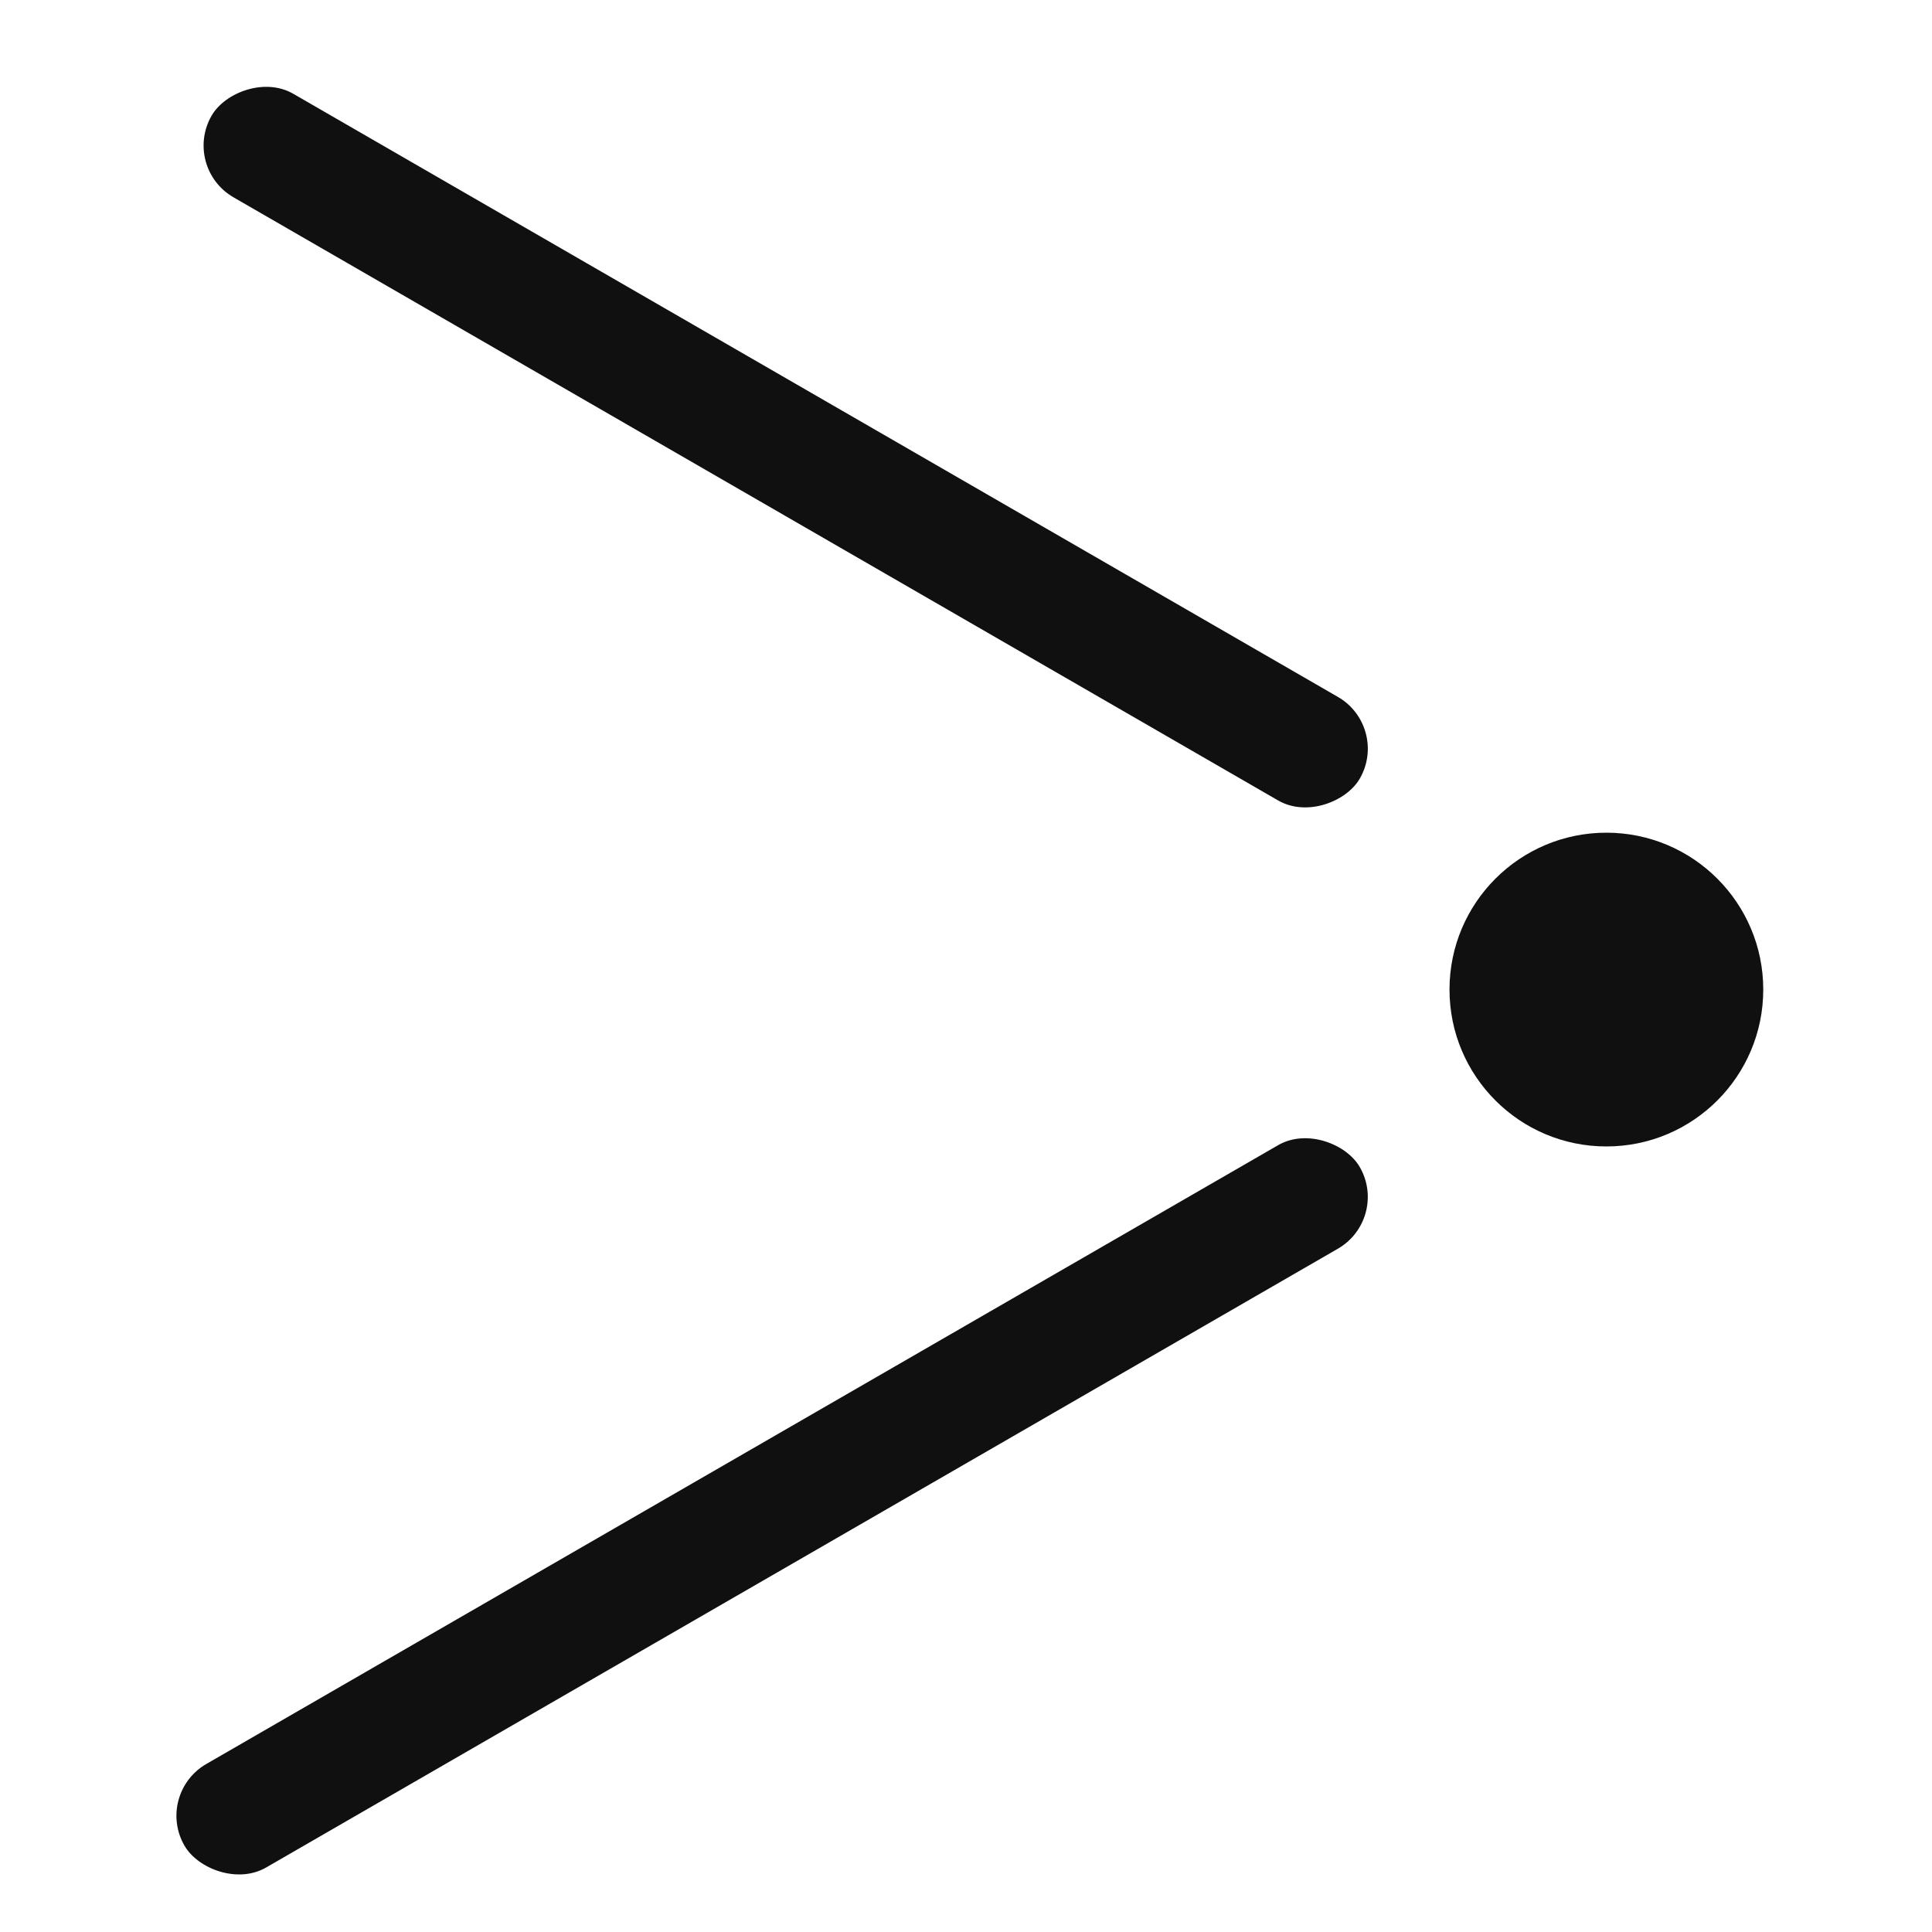
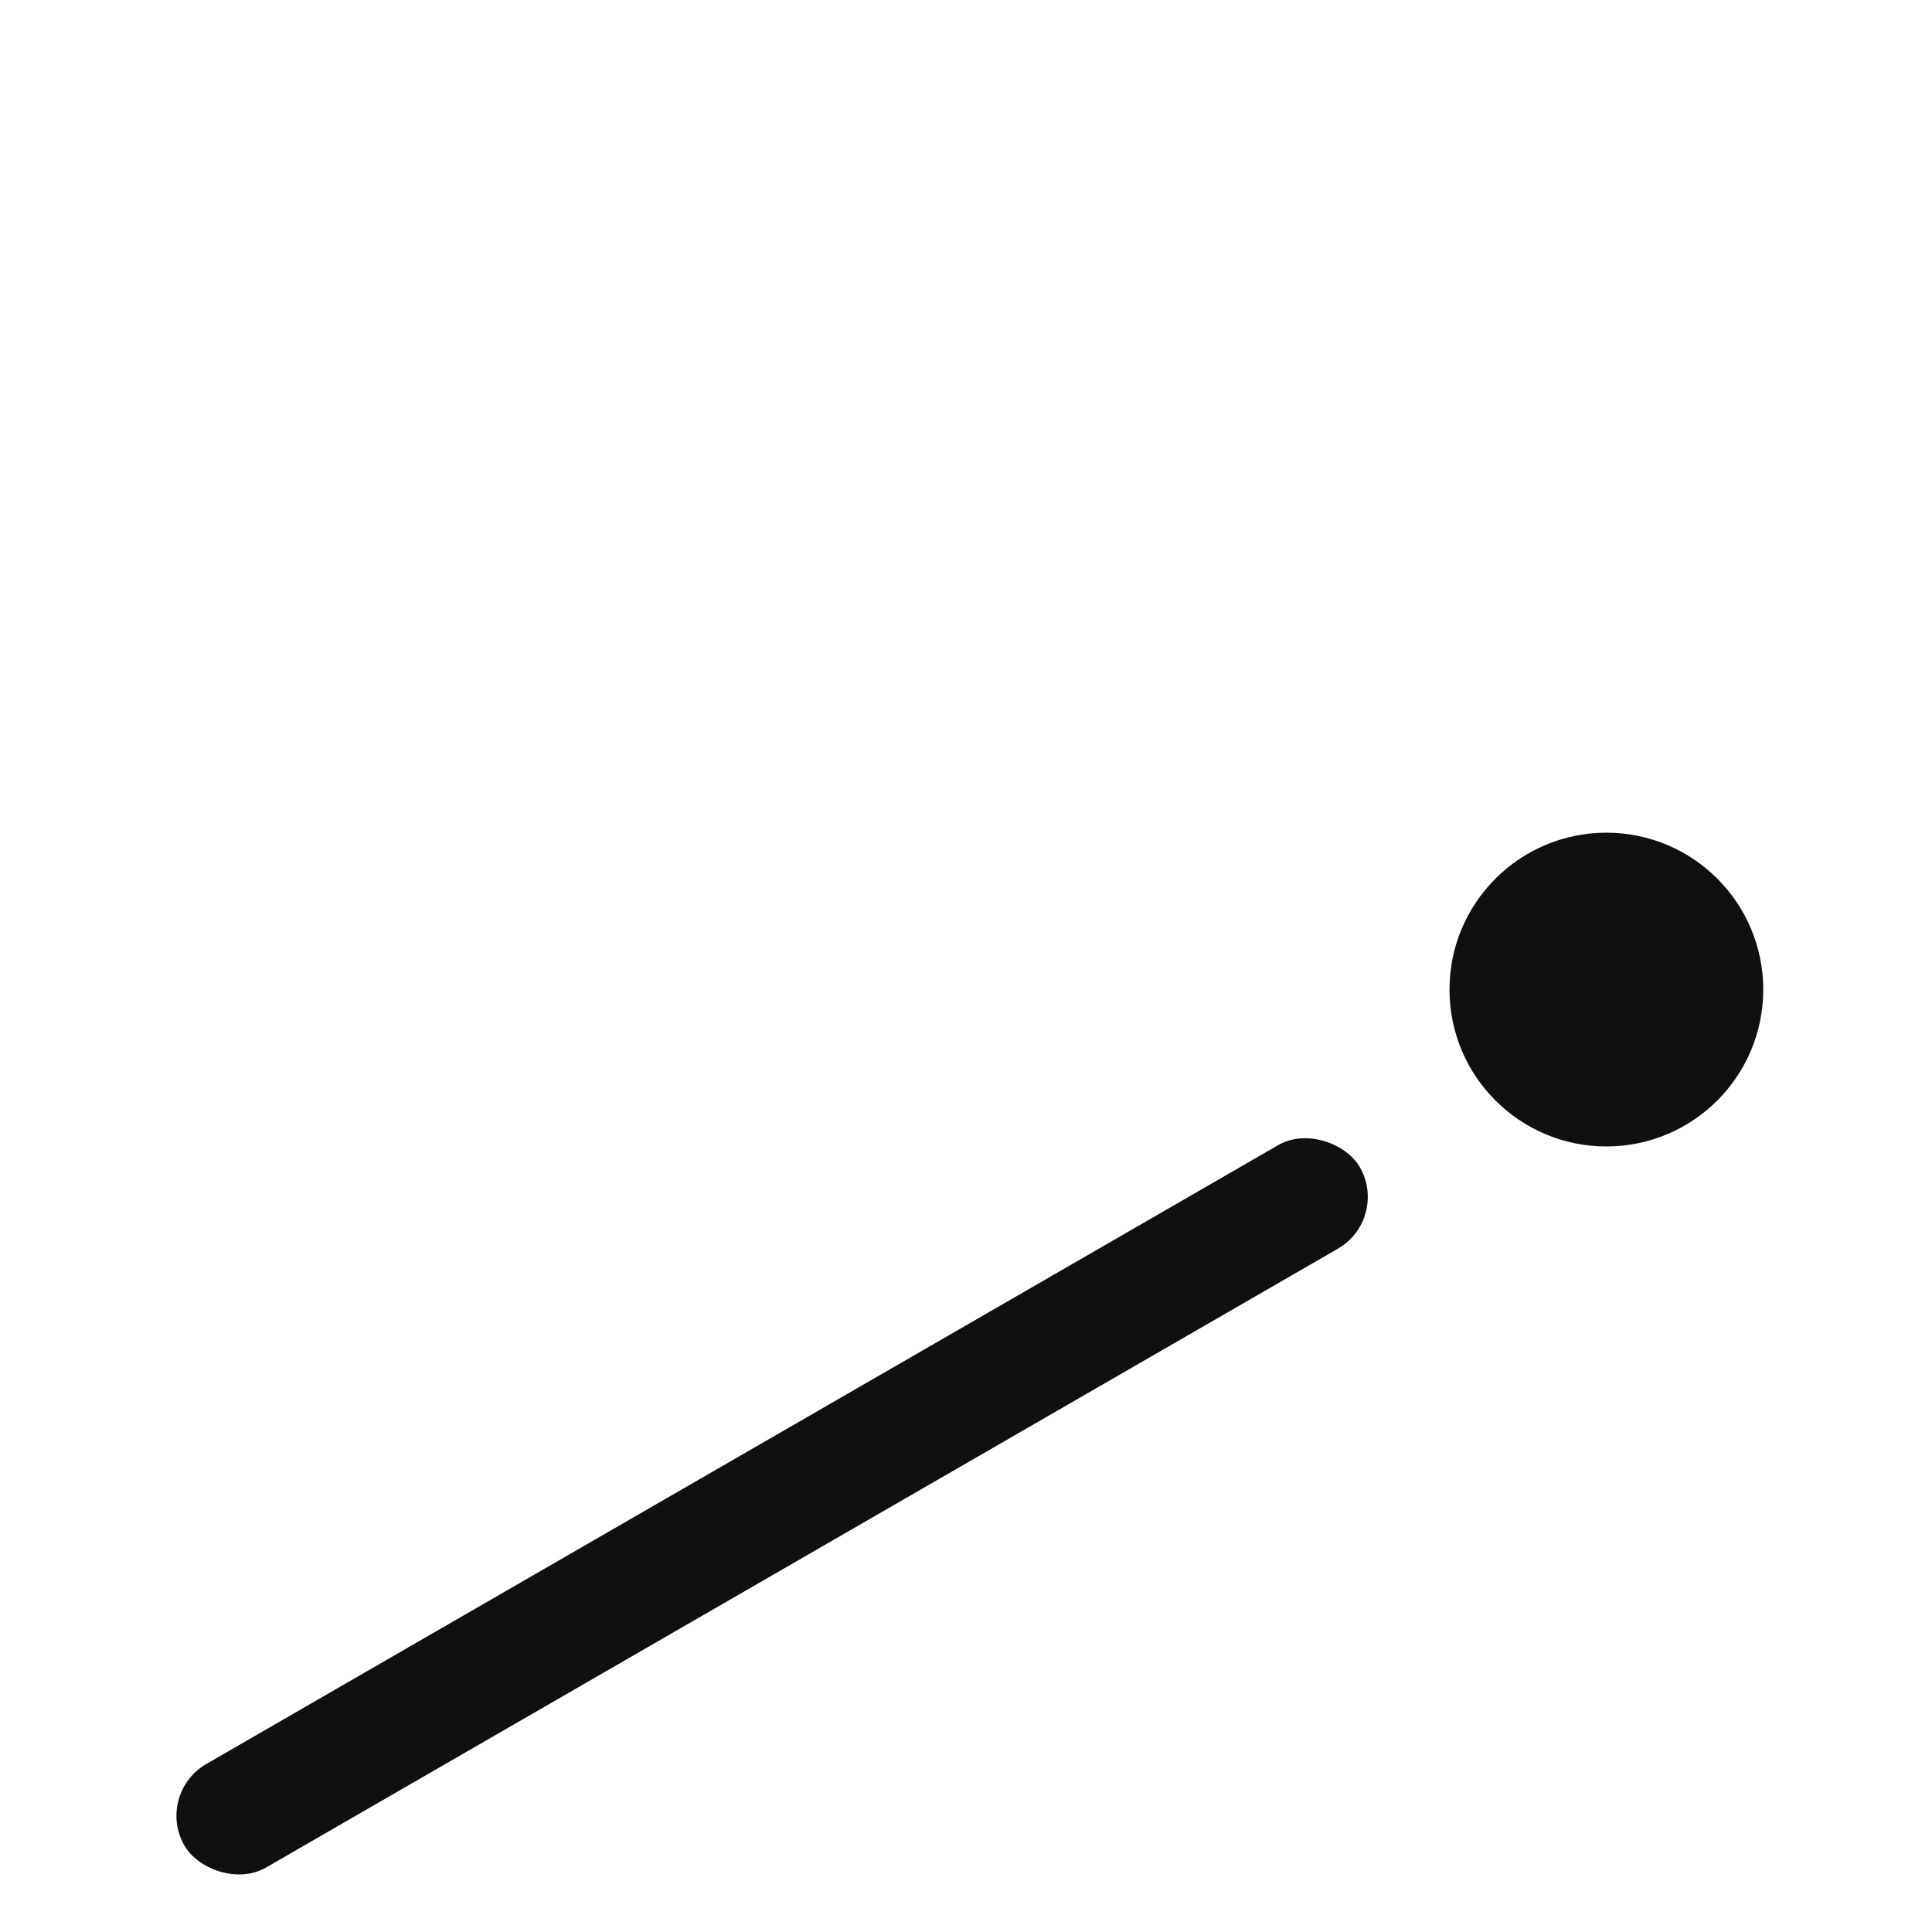
<svg xmlns="http://www.w3.org/2000/svg" width="50" height="50" viewBox="0 0 50 50" fill="none">
  <circle cx="41.573" cy="25.61" r="4.06" fill="#101010" />
  <rect x="4" y="46.425" width="35.123" height="3.094" rx="1.547" transform="rotate(-30 4 46.425)" fill="#101010" />
-   <rect width="34.313" height="3.094" rx="1.547" transform="matrix(-0.866 -0.5 -0.5 0.866 35.965 18.81)" fill="#101010" />
</svg>